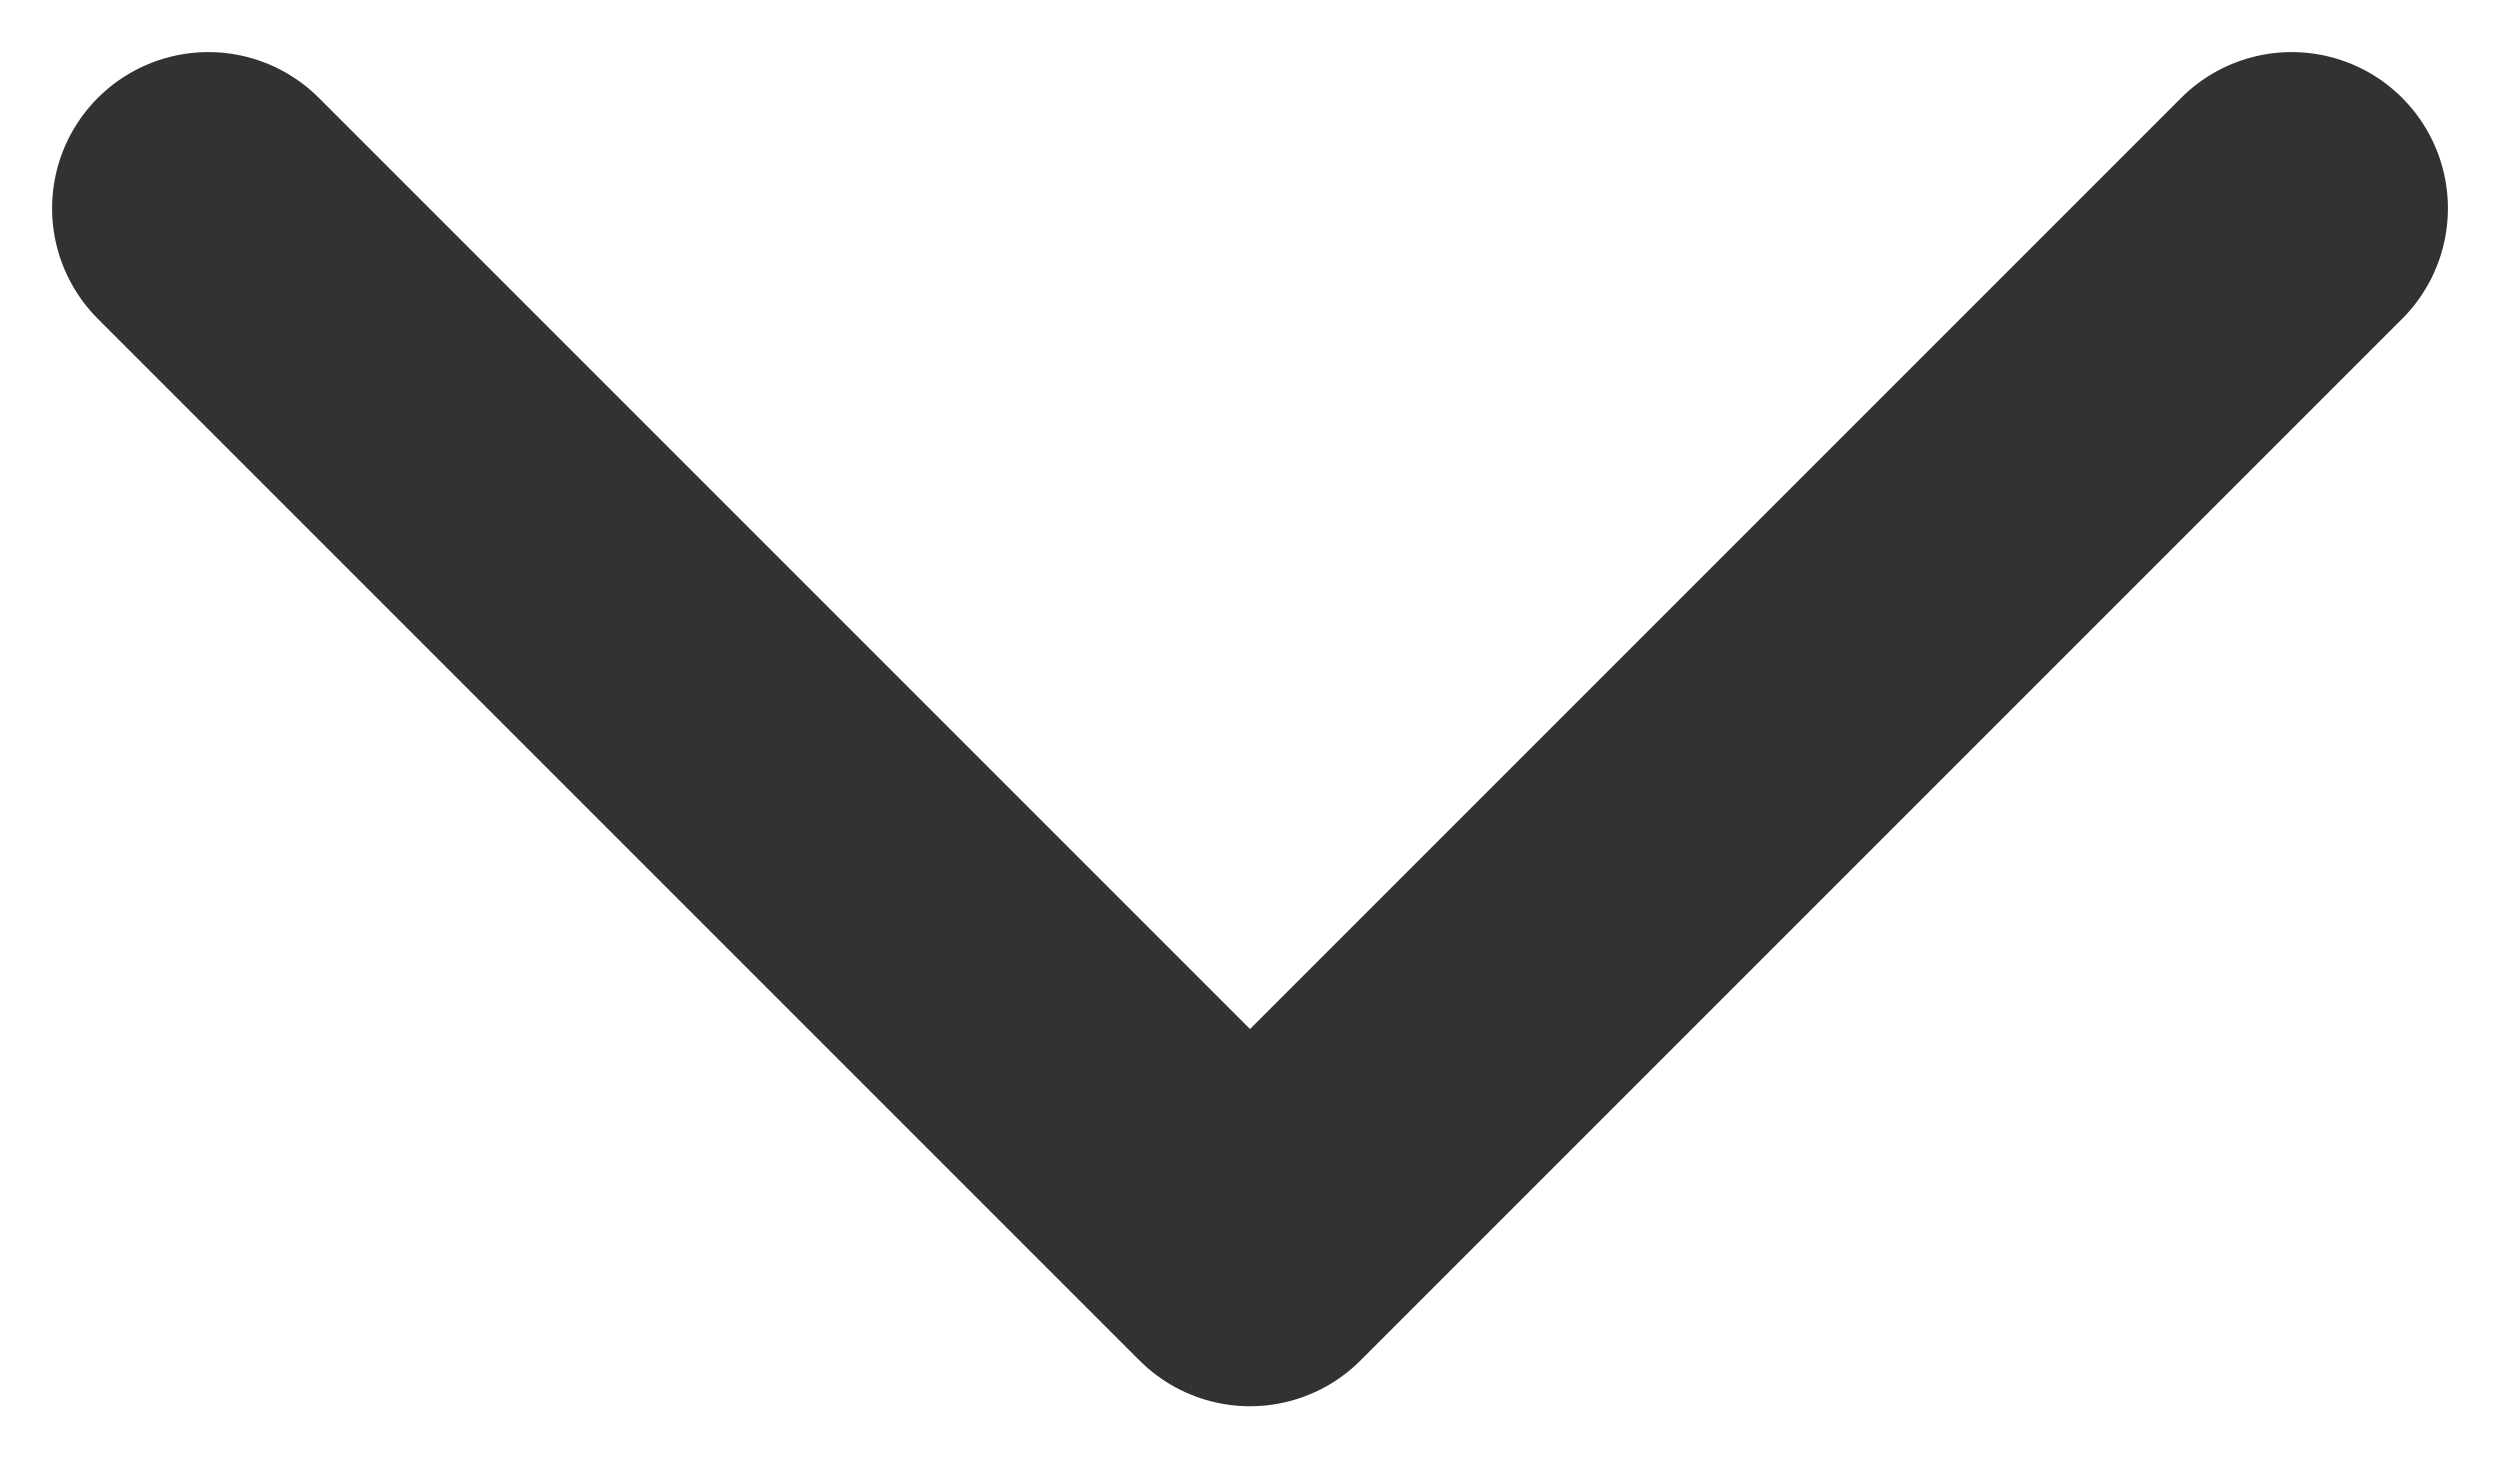
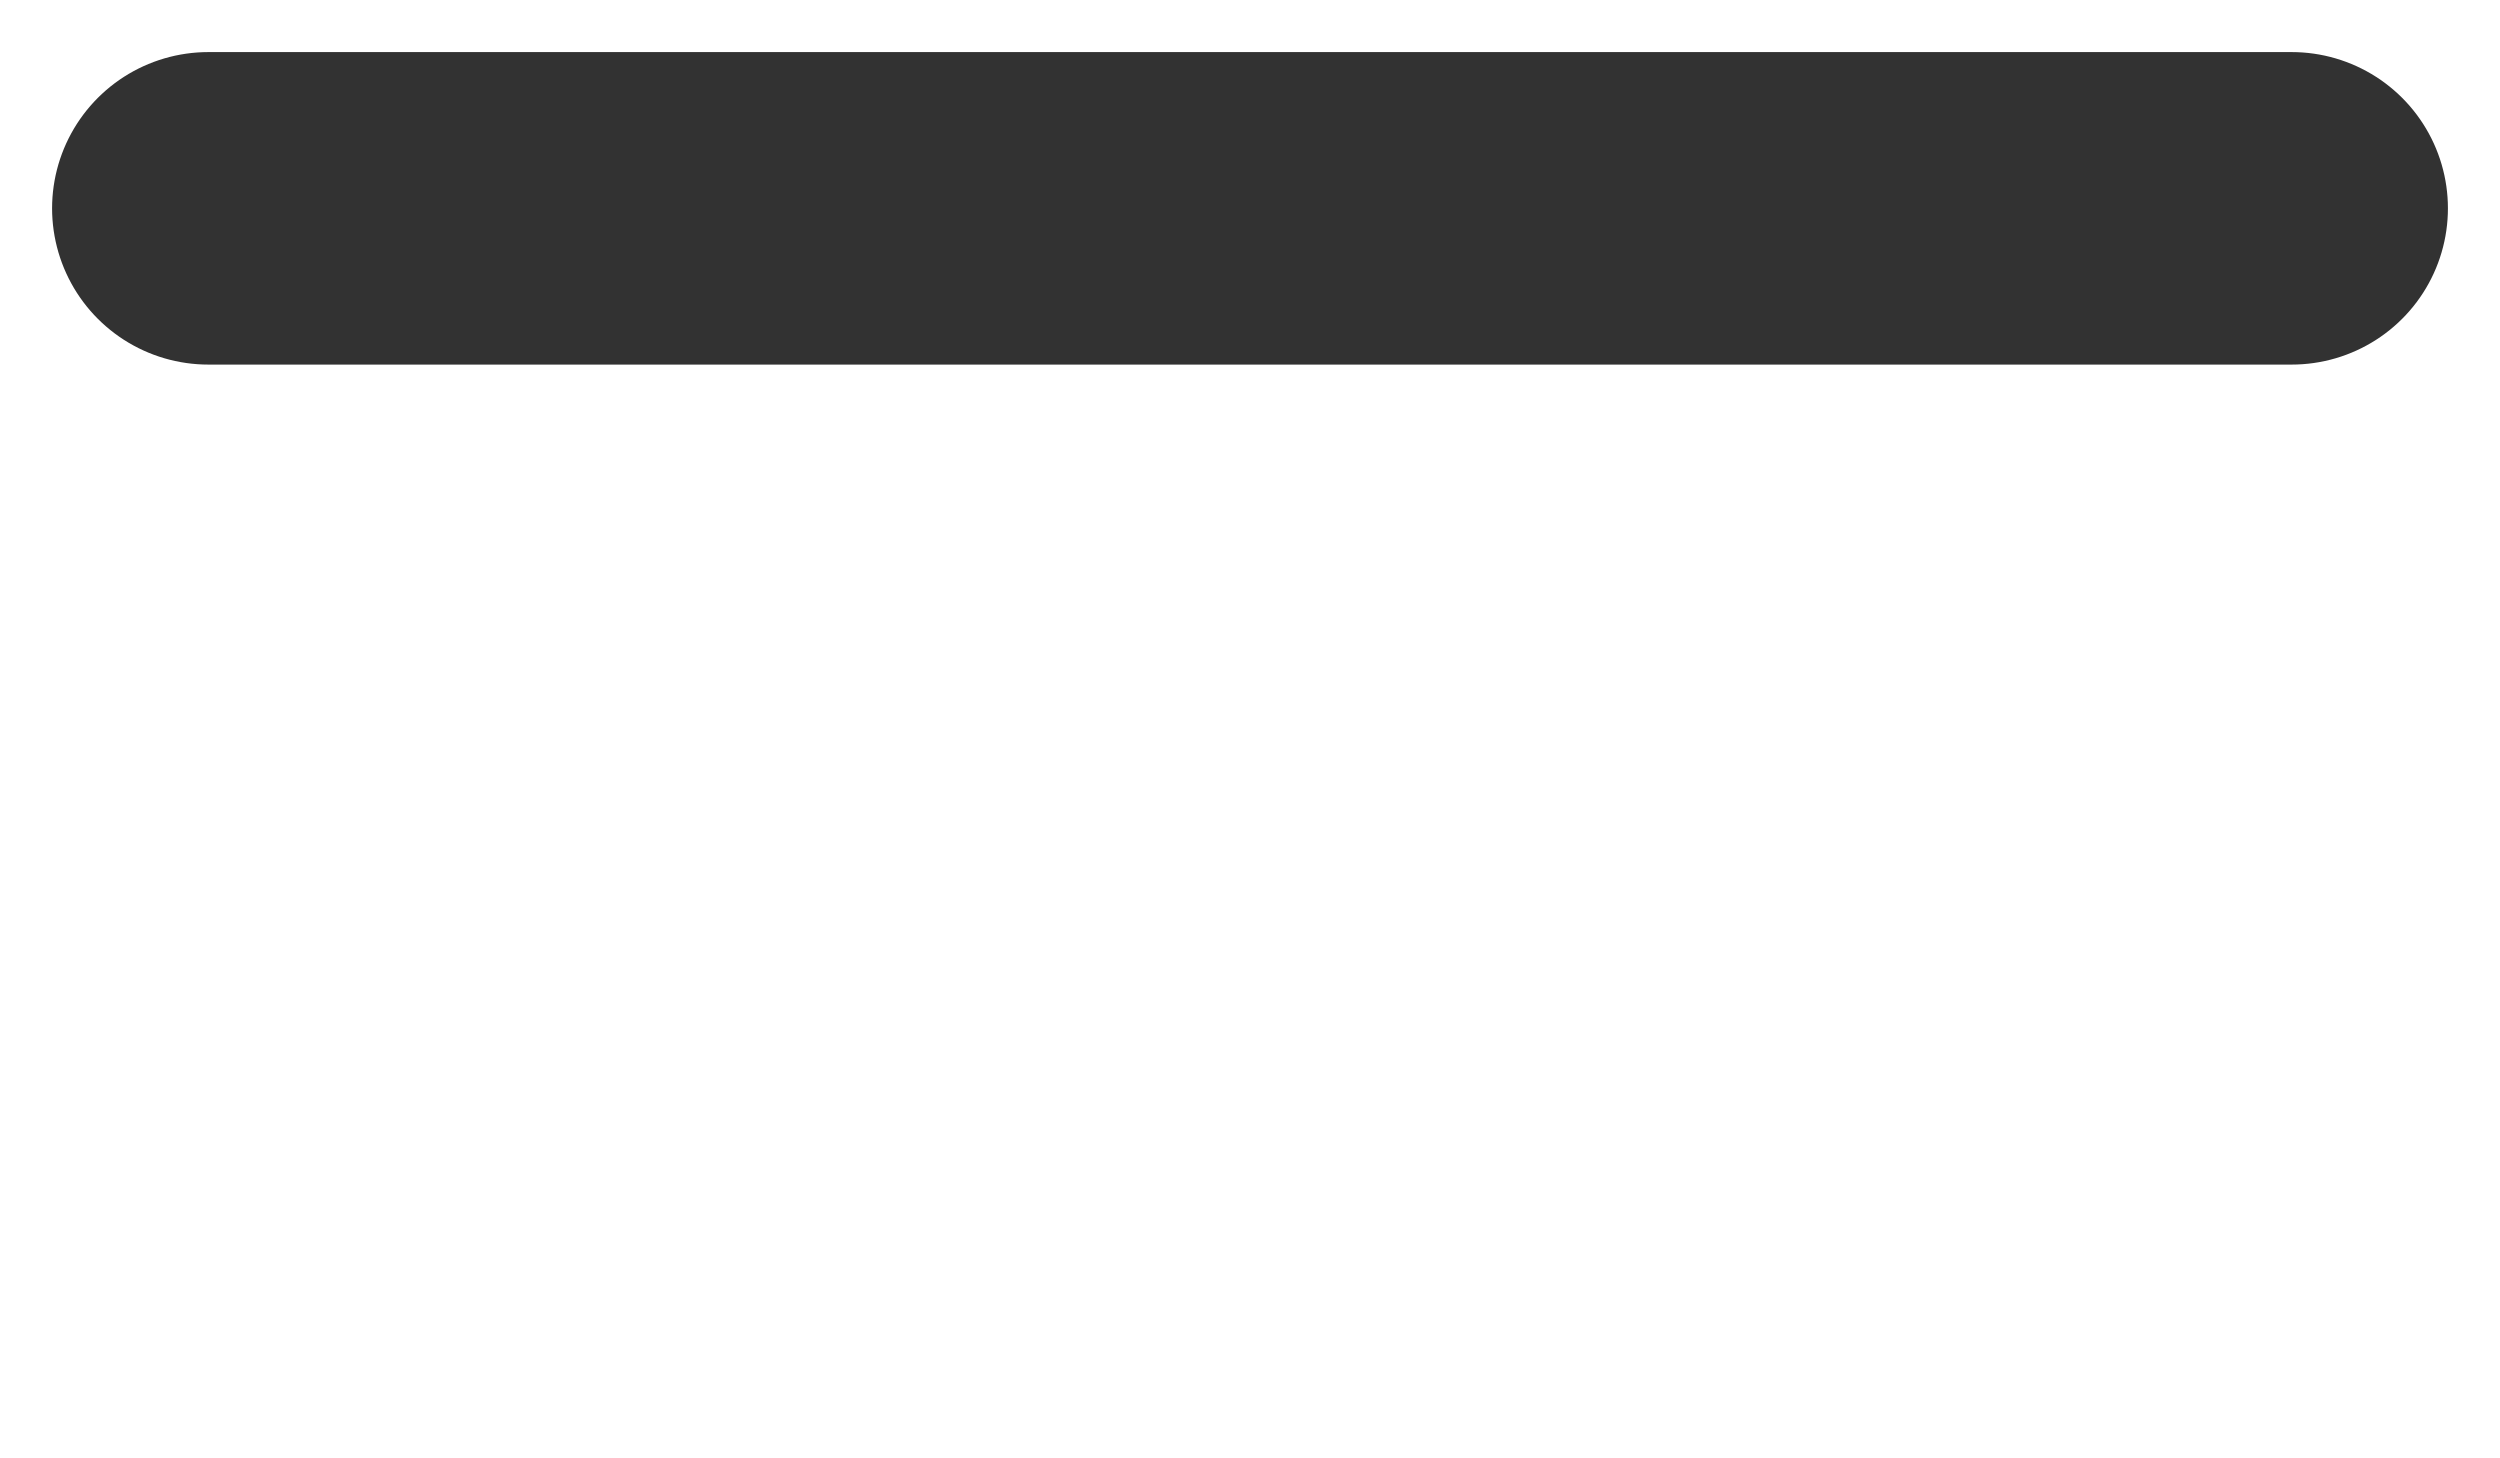
<svg xmlns="http://www.w3.org/2000/svg" width="12" height="7" viewBox="0 0 12 7" fill="none">
-   <path d="M1 1L6 6L11 1" stroke="#323232" stroke-width="1.5" stroke-linecap="round" stroke-linejoin="round" />
+   <path d="M1 1L11 1" stroke="#323232" stroke-width="1.5" stroke-linecap="round" stroke-linejoin="round" />
</svg>